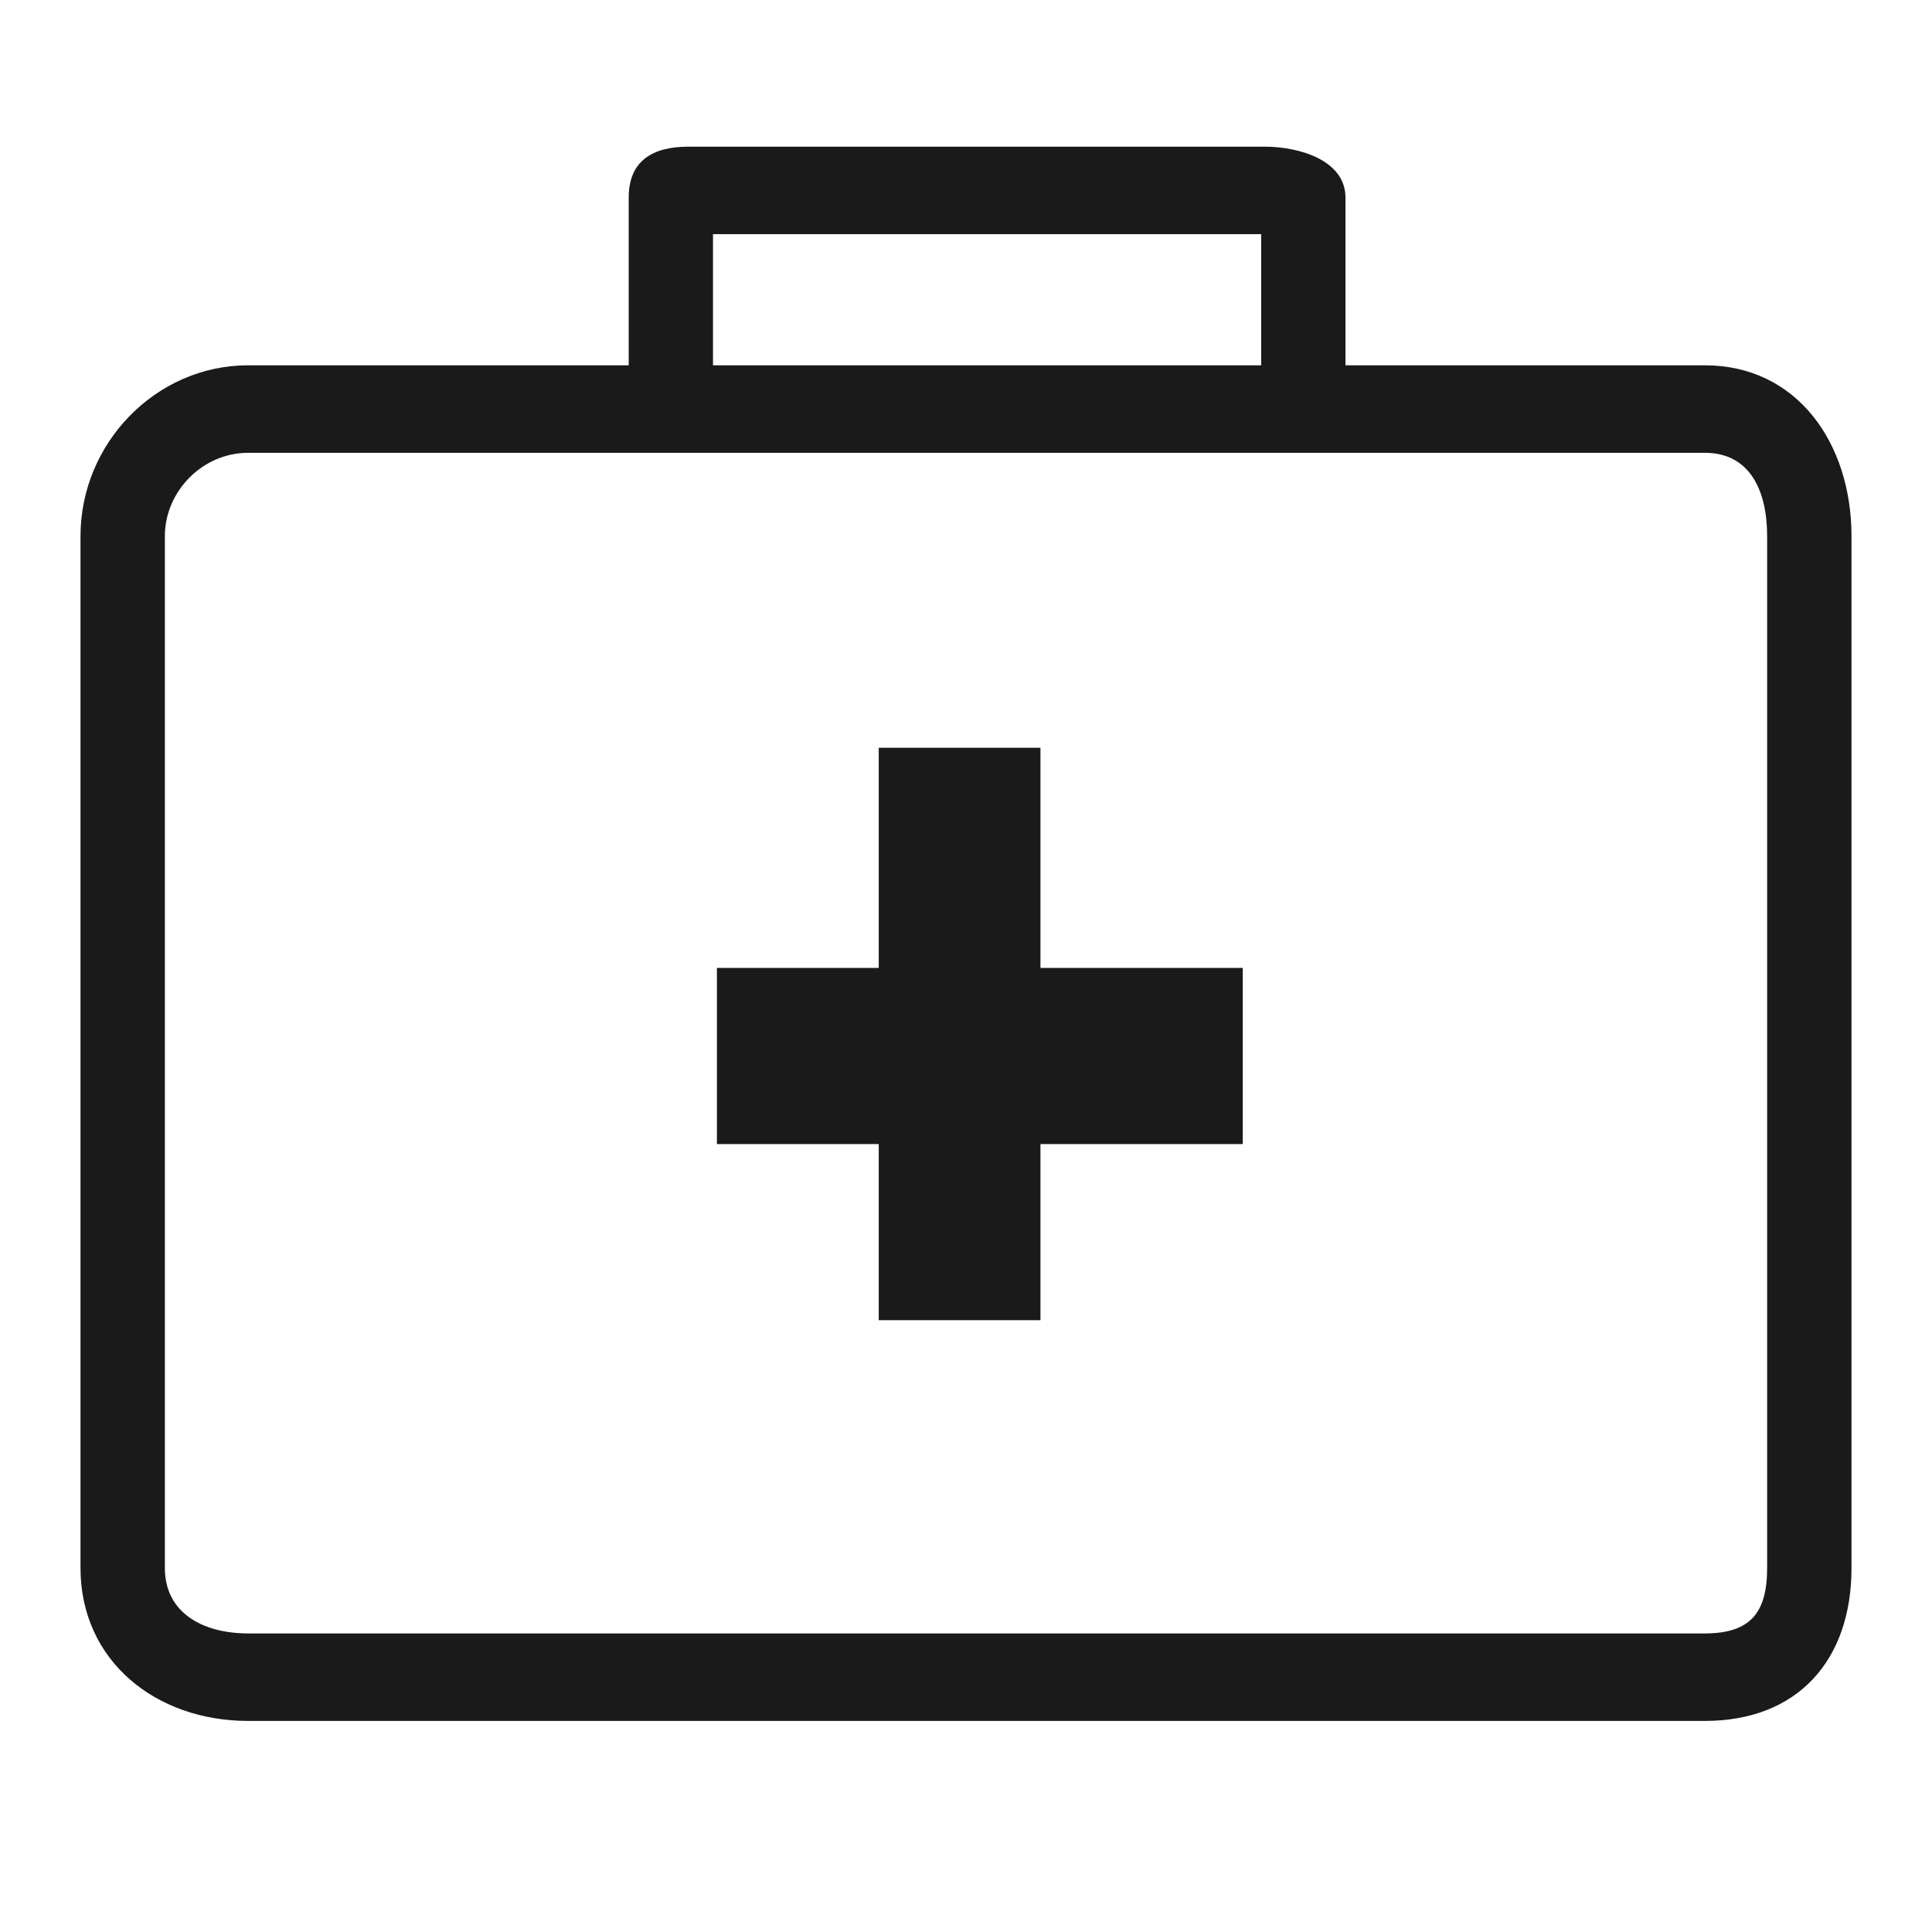
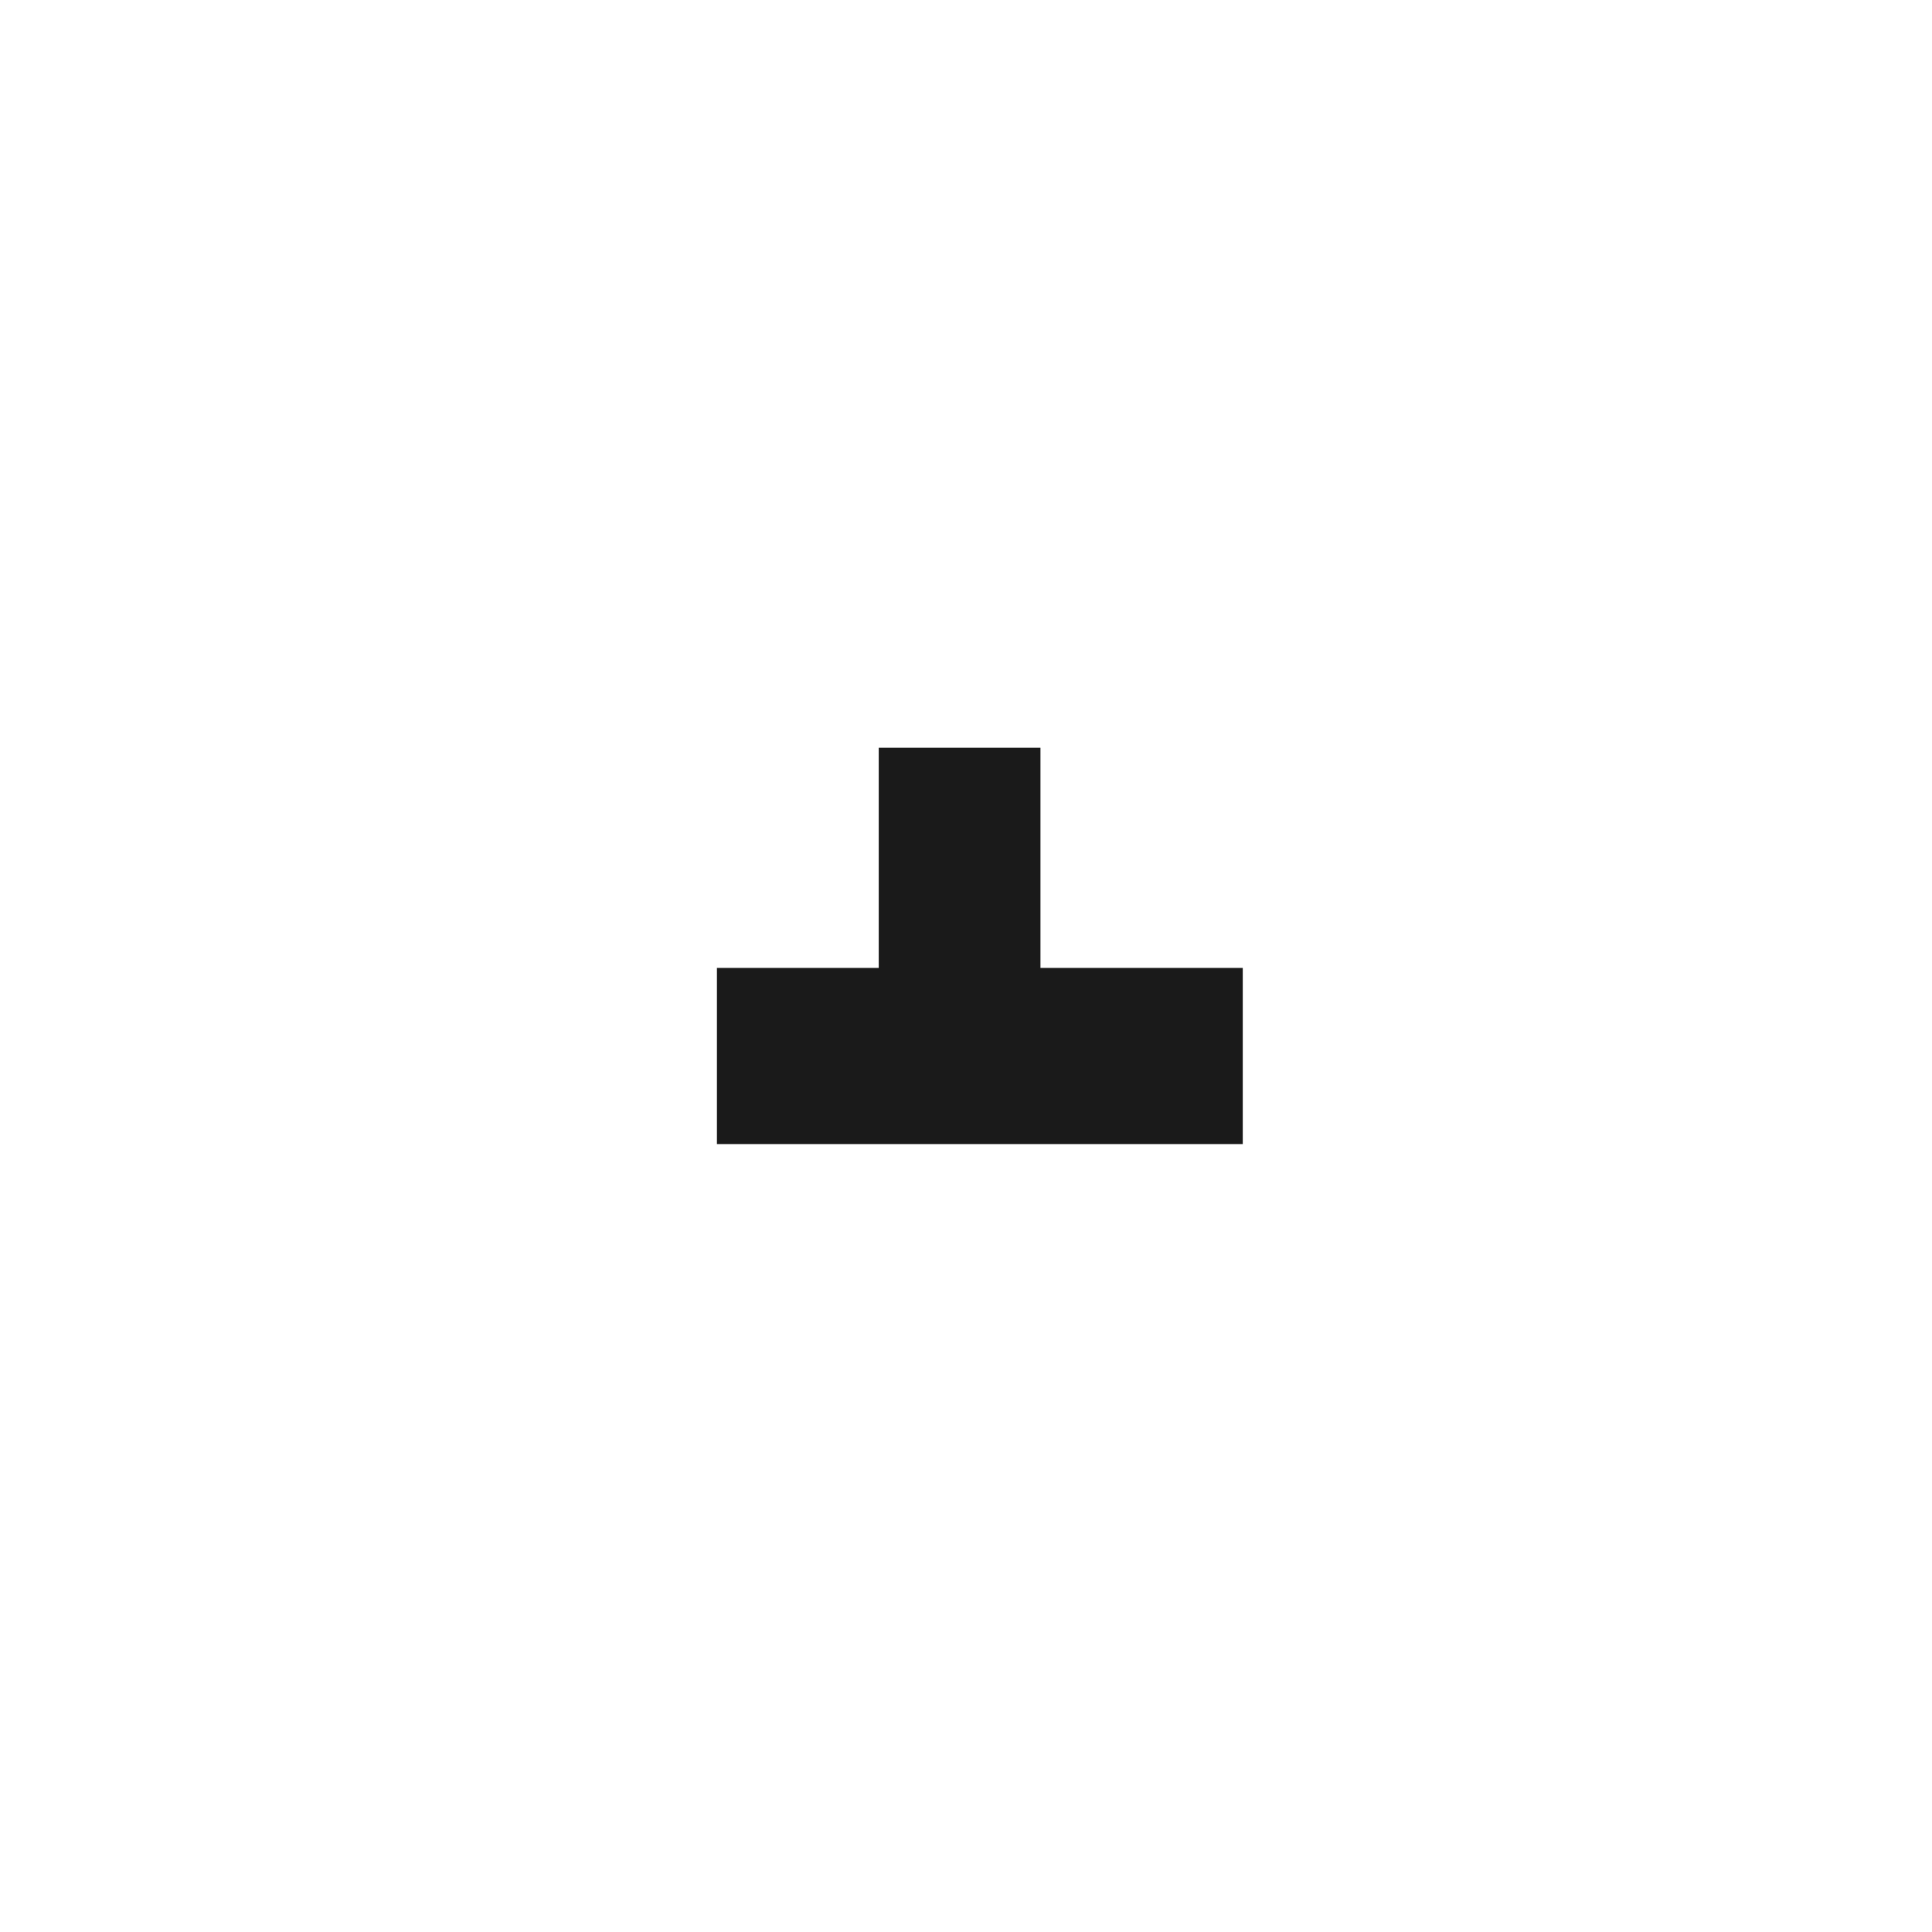
<svg xmlns="http://www.w3.org/2000/svg" width="24" height="24" viewBox="0 0 24 24" fill="none">
-   <path fill-rule="evenodd" clip-rule="evenodd" d="M12.925 9.289H10.916V12.024H8.906V14.212H10.916V16.4H12.925V14.212H15.438V12.024H12.925V9.289Z" fill="#1A1A1A" />
-   <path fill-rule="evenodd" clip-rule="evenodd" d="M21.952 19.477C21.952 20.034 21.744 20.291 21.178 20.291H3.082C2.516 20.291 2.048 20.034 2.048 19.477V6.661C2.048 6.103 2.516 5.625 3.082 5.625H21.178C21.744 5.625 21.952 6.103 21.952 6.661V19.477ZM8.857 4.538H15.667V2.909H8.857V4.538ZM21.178 4.538H16.714V2.454C16.714 1.996 16.151 1.822 15.709 1.822H8.551C8.109 1.822 7.81 1.996 7.81 2.454V4.538H3.082C1.938 4.538 1 5.504 1 6.661V19.477C1 20.634 1.938 21.378 3.082 21.378H21.178C22.322 21.378 23 20.634 23 19.477V6.661C23 5.504 22.322 4.538 21.178 4.538Z" fill="#1A1A1A" />
+   <path fill-rule="evenodd" clip-rule="evenodd" d="M12.925 9.289H10.916V12.024H8.906V14.212H10.916H12.925V14.212H15.438V12.024H12.925V9.289Z" fill="#1A1A1A" />
</svg>